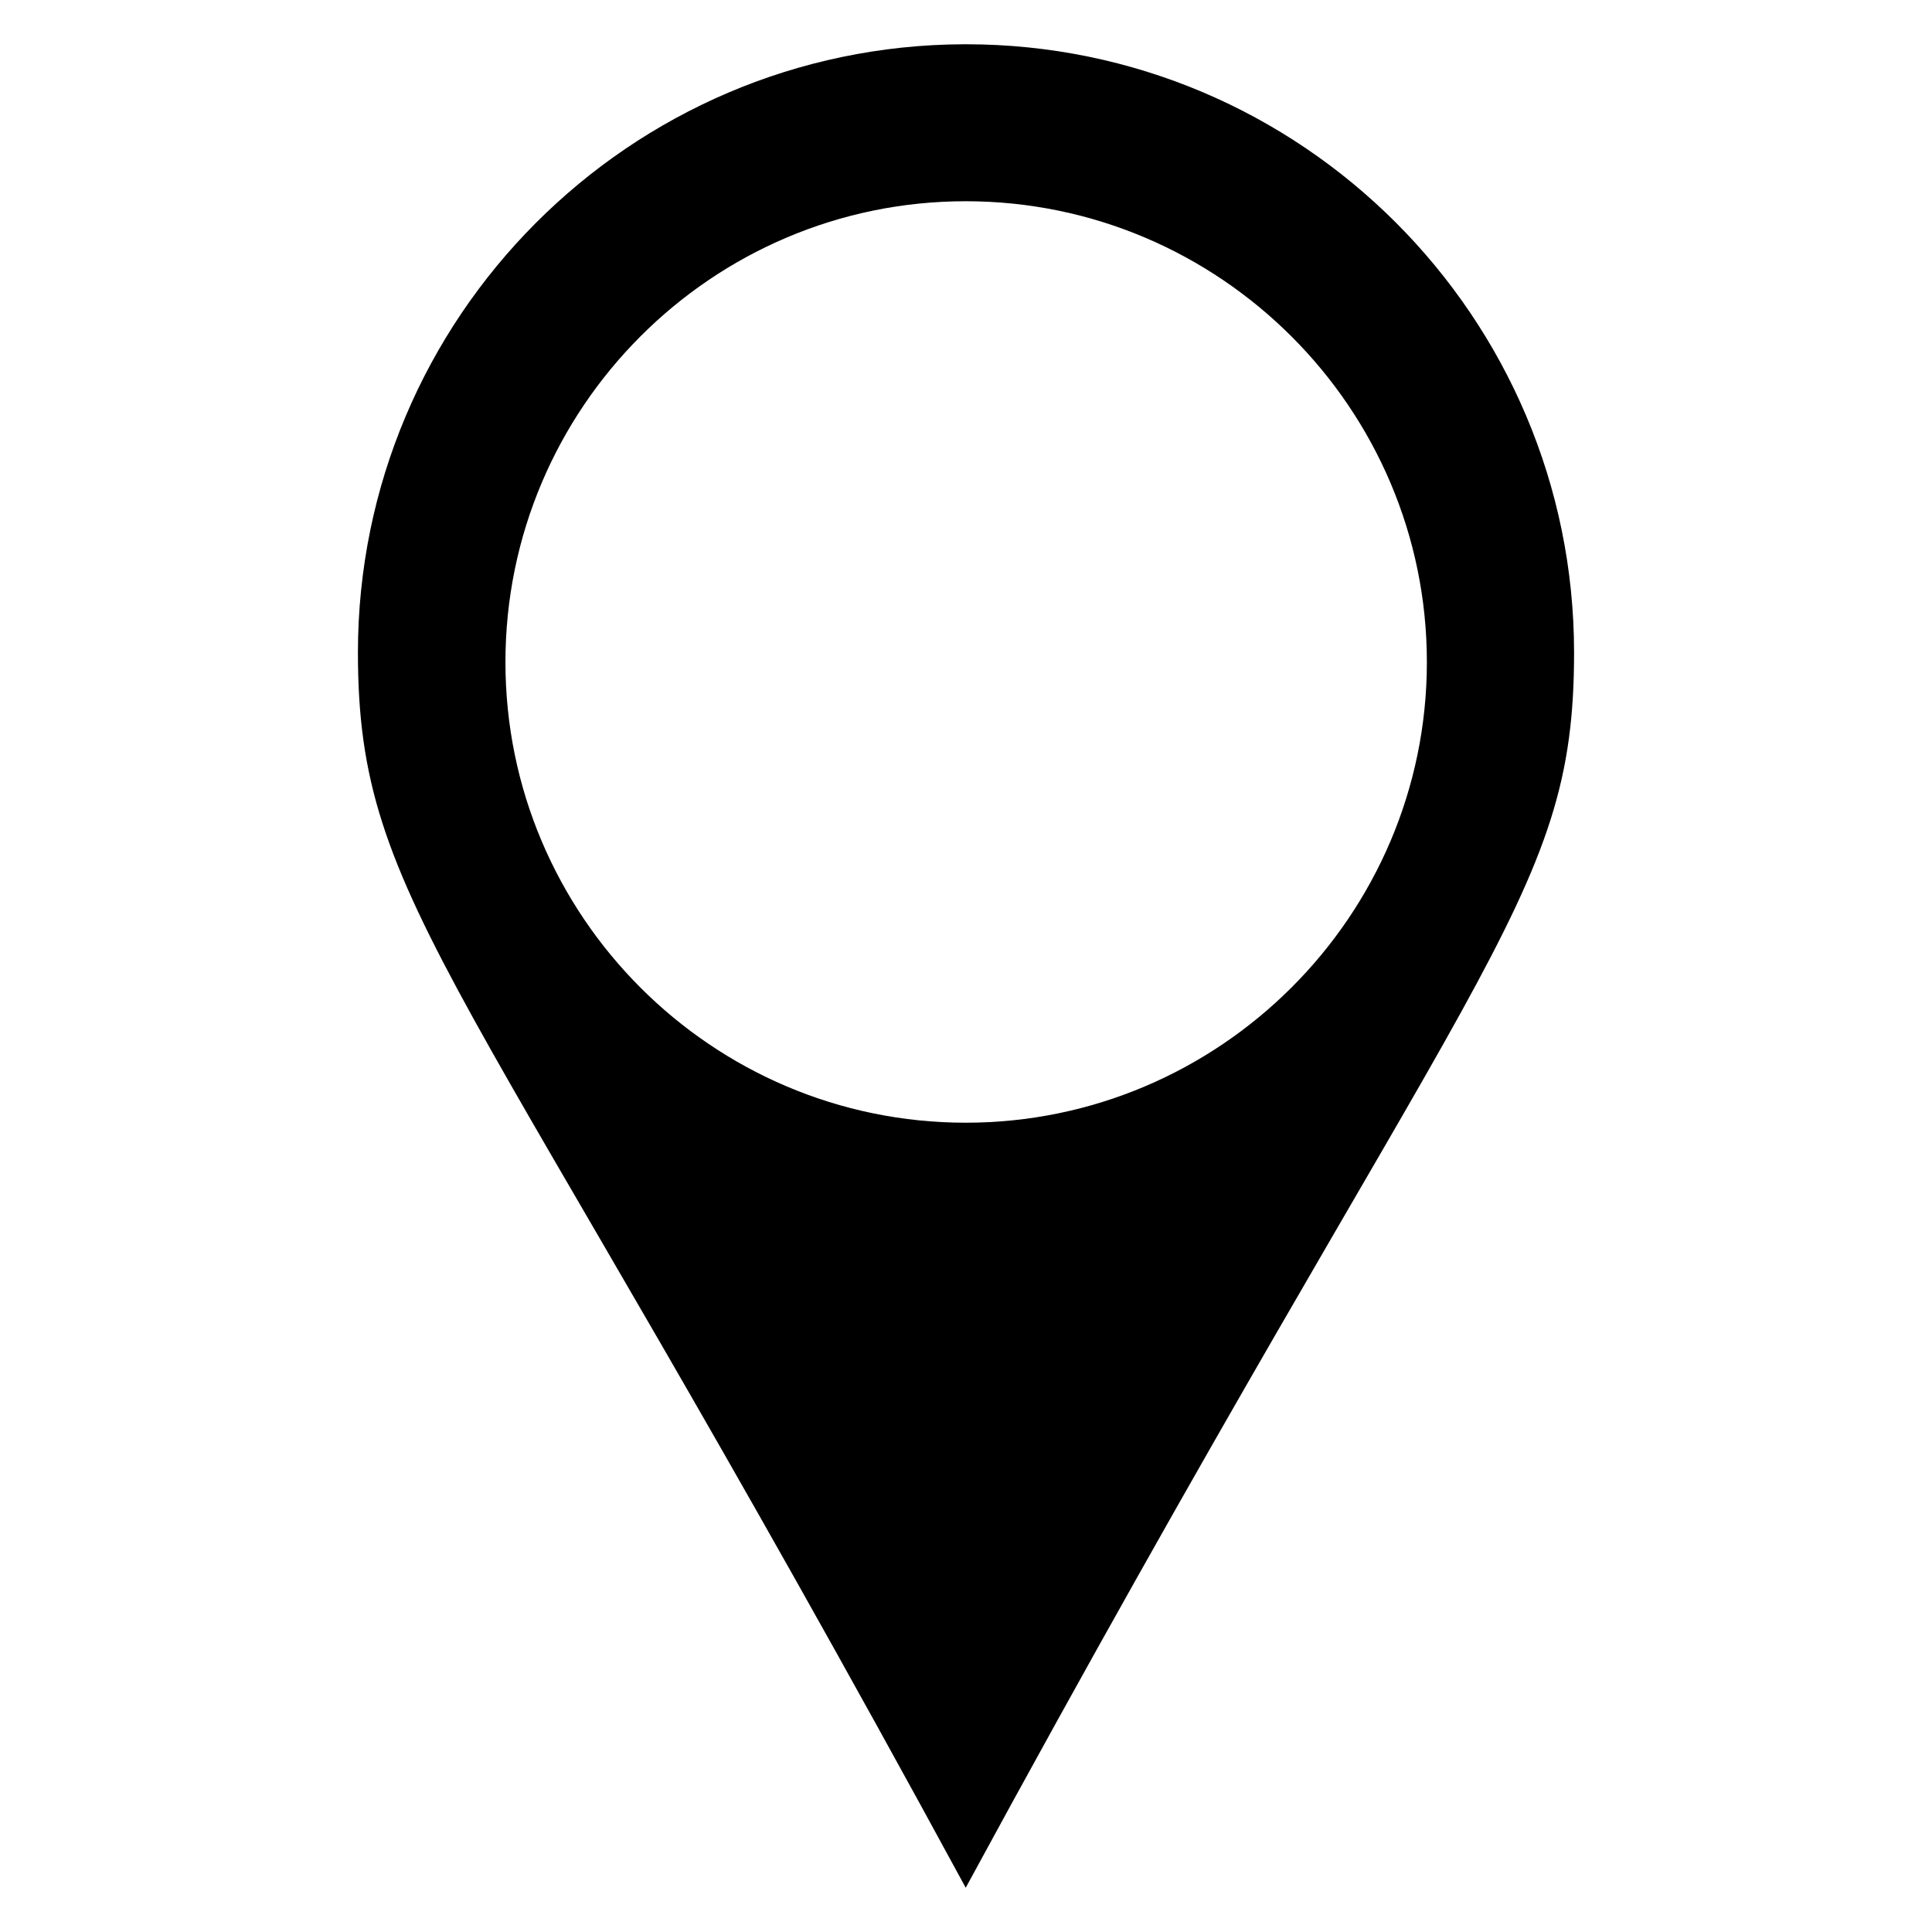
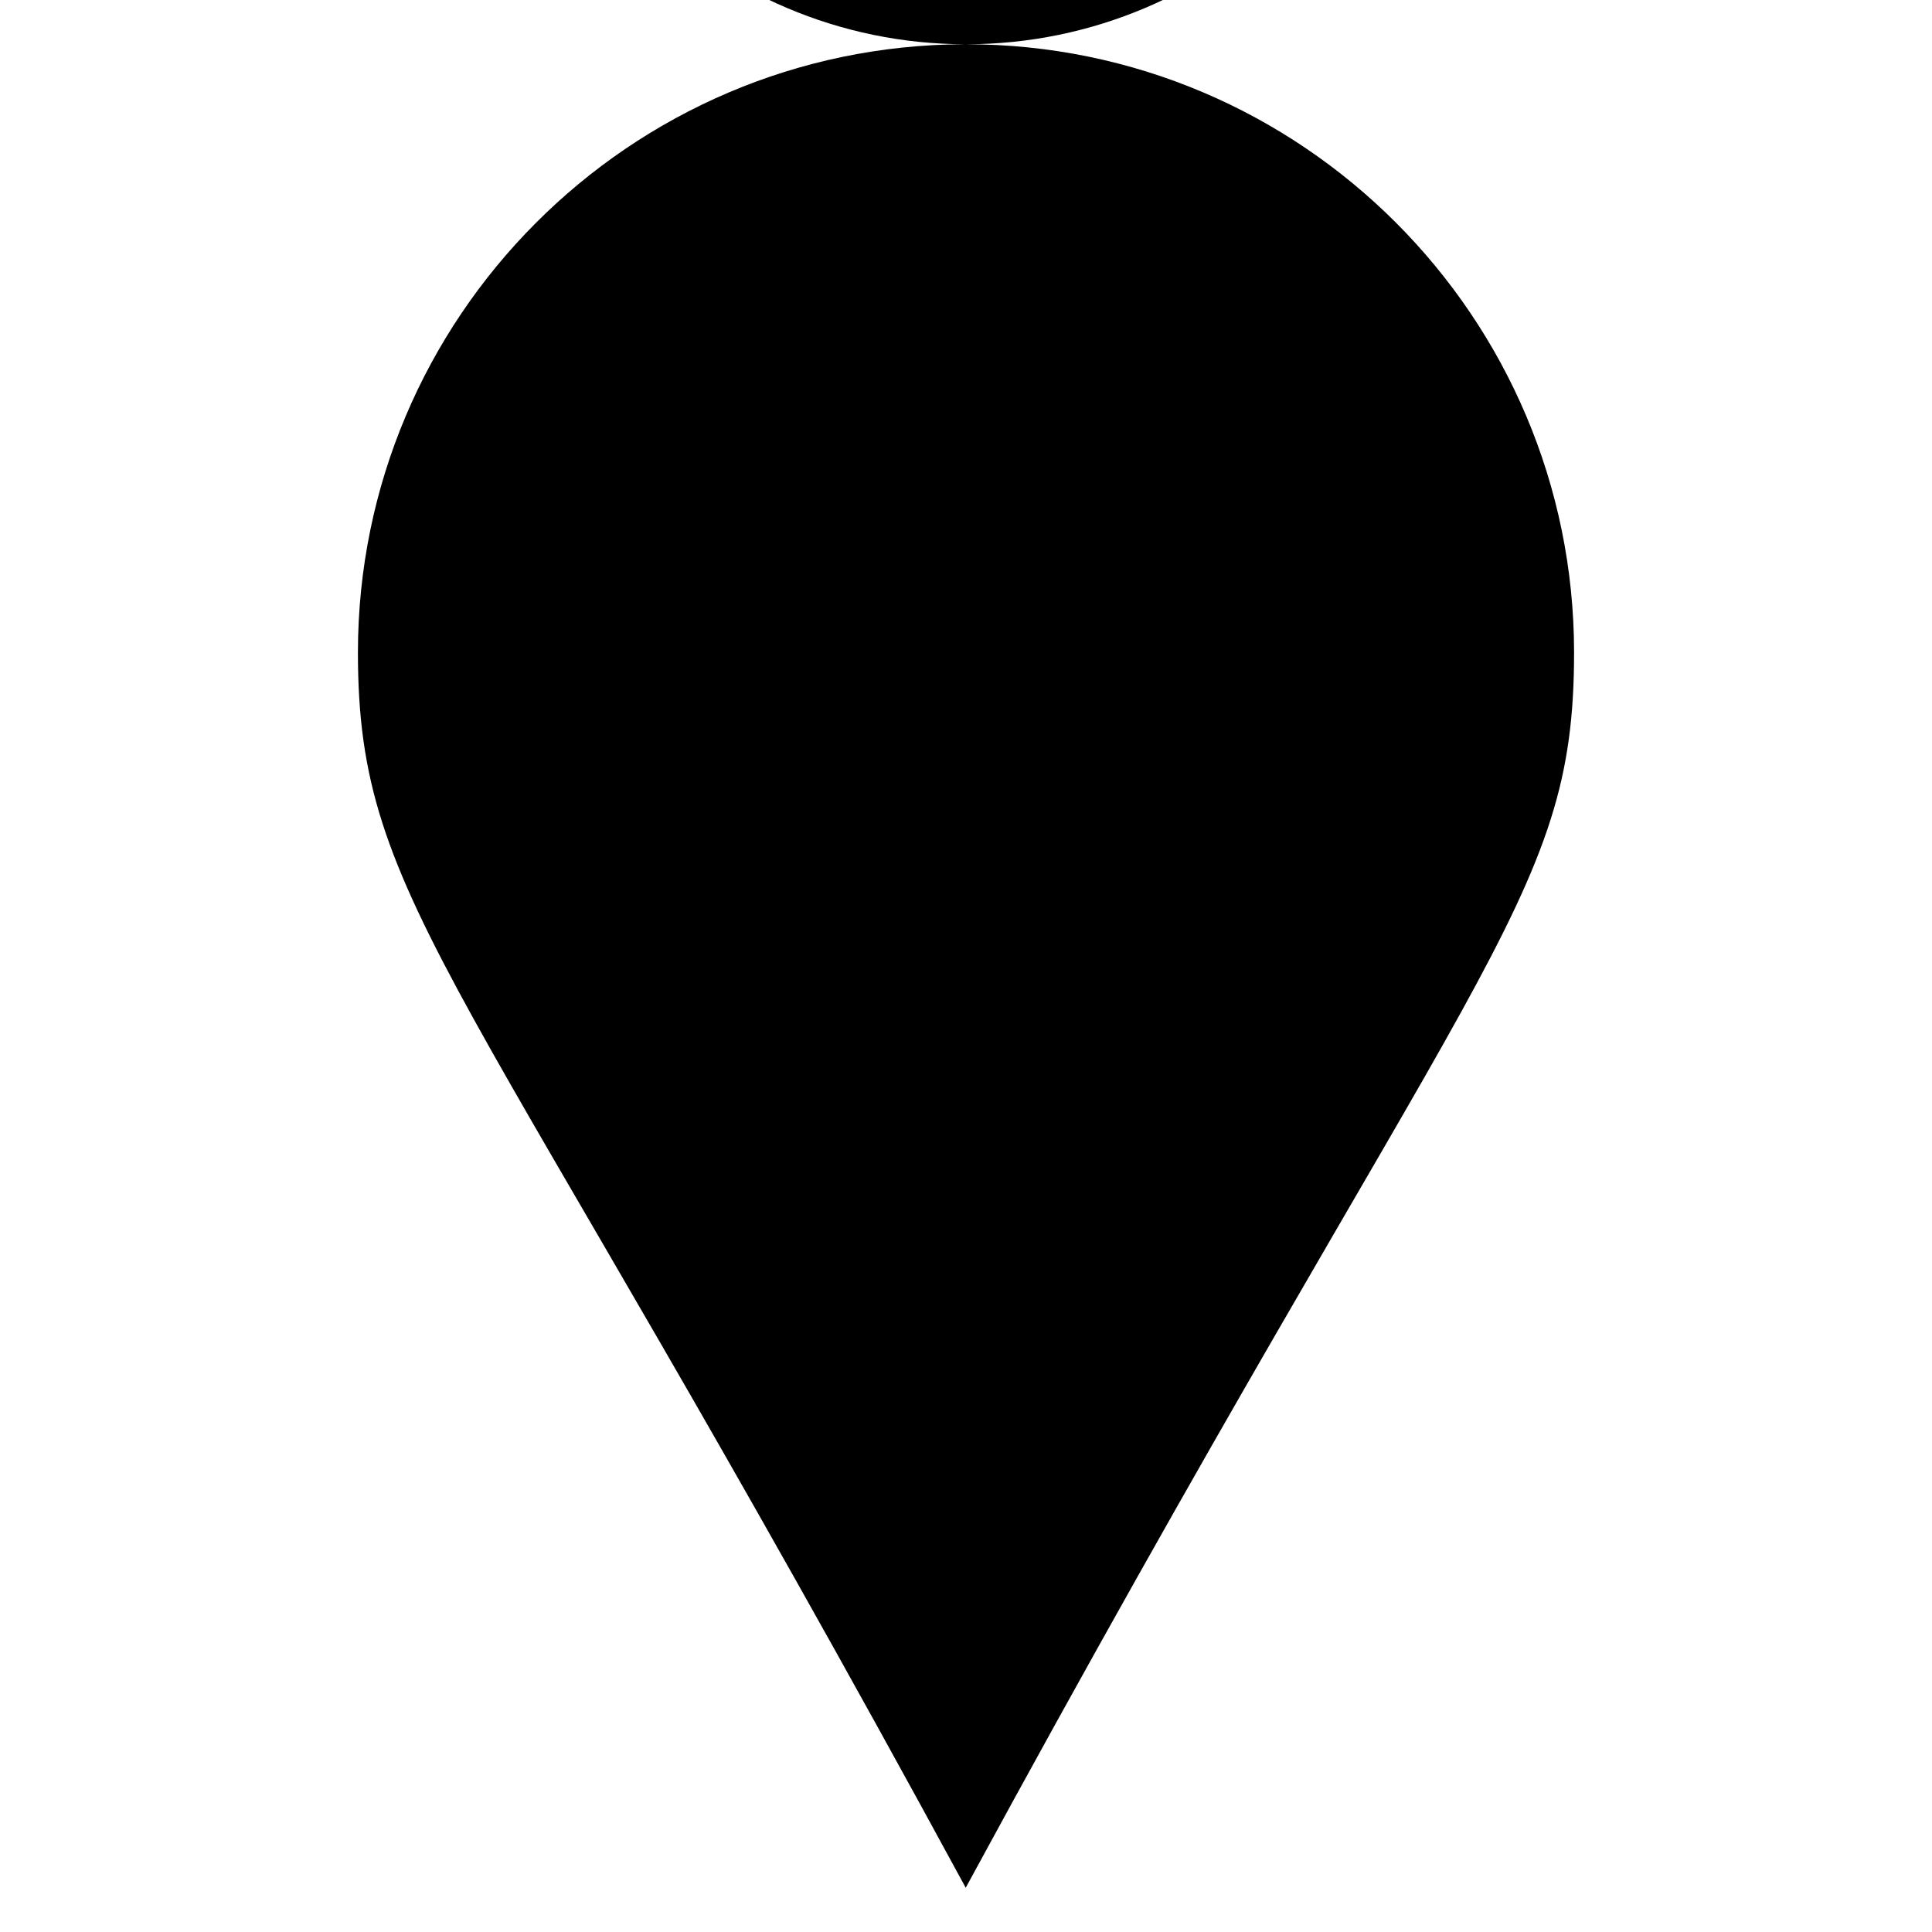
<svg xmlns="http://www.w3.org/2000/svg" fill="#000000" width="800px" height="800px" version="1.1" viewBox="144 144 512 512">
-   <path d="m400 155.73h-0.535c-88.621 0.305-160.61 72.441-160.61 161.22 0 67.402 28.242 82.672 161.07 327.32 134.96-248.47 161.22-260.91 161.22-327.32 0-88.93-72.211-161.22-161.14-161.22zm-0.074 285.8c-67.25 0-121.98-54.809-121.98-122.06 0-67.328 54.73-122.14 121.98-122.14 67.25 0 122.21 54.809 122.21 122.14 0 67.25-54.961 122.06-122.21 122.06z" />
+   <path d="m400 155.73h-0.535c-88.621 0.305-160.61 72.441-160.61 161.22 0 67.402 28.242 82.672 161.07 327.32 134.96-248.47 161.22-260.91 161.22-327.32 0-88.93-72.211-161.22-161.14-161.22zc-67.25 0-121.98-54.809-121.98-122.06 0-67.328 54.73-122.14 121.98-122.14 67.25 0 122.21 54.809 122.21 122.14 0 67.25-54.961 122.06-122.21 122.06z" />
</svg>